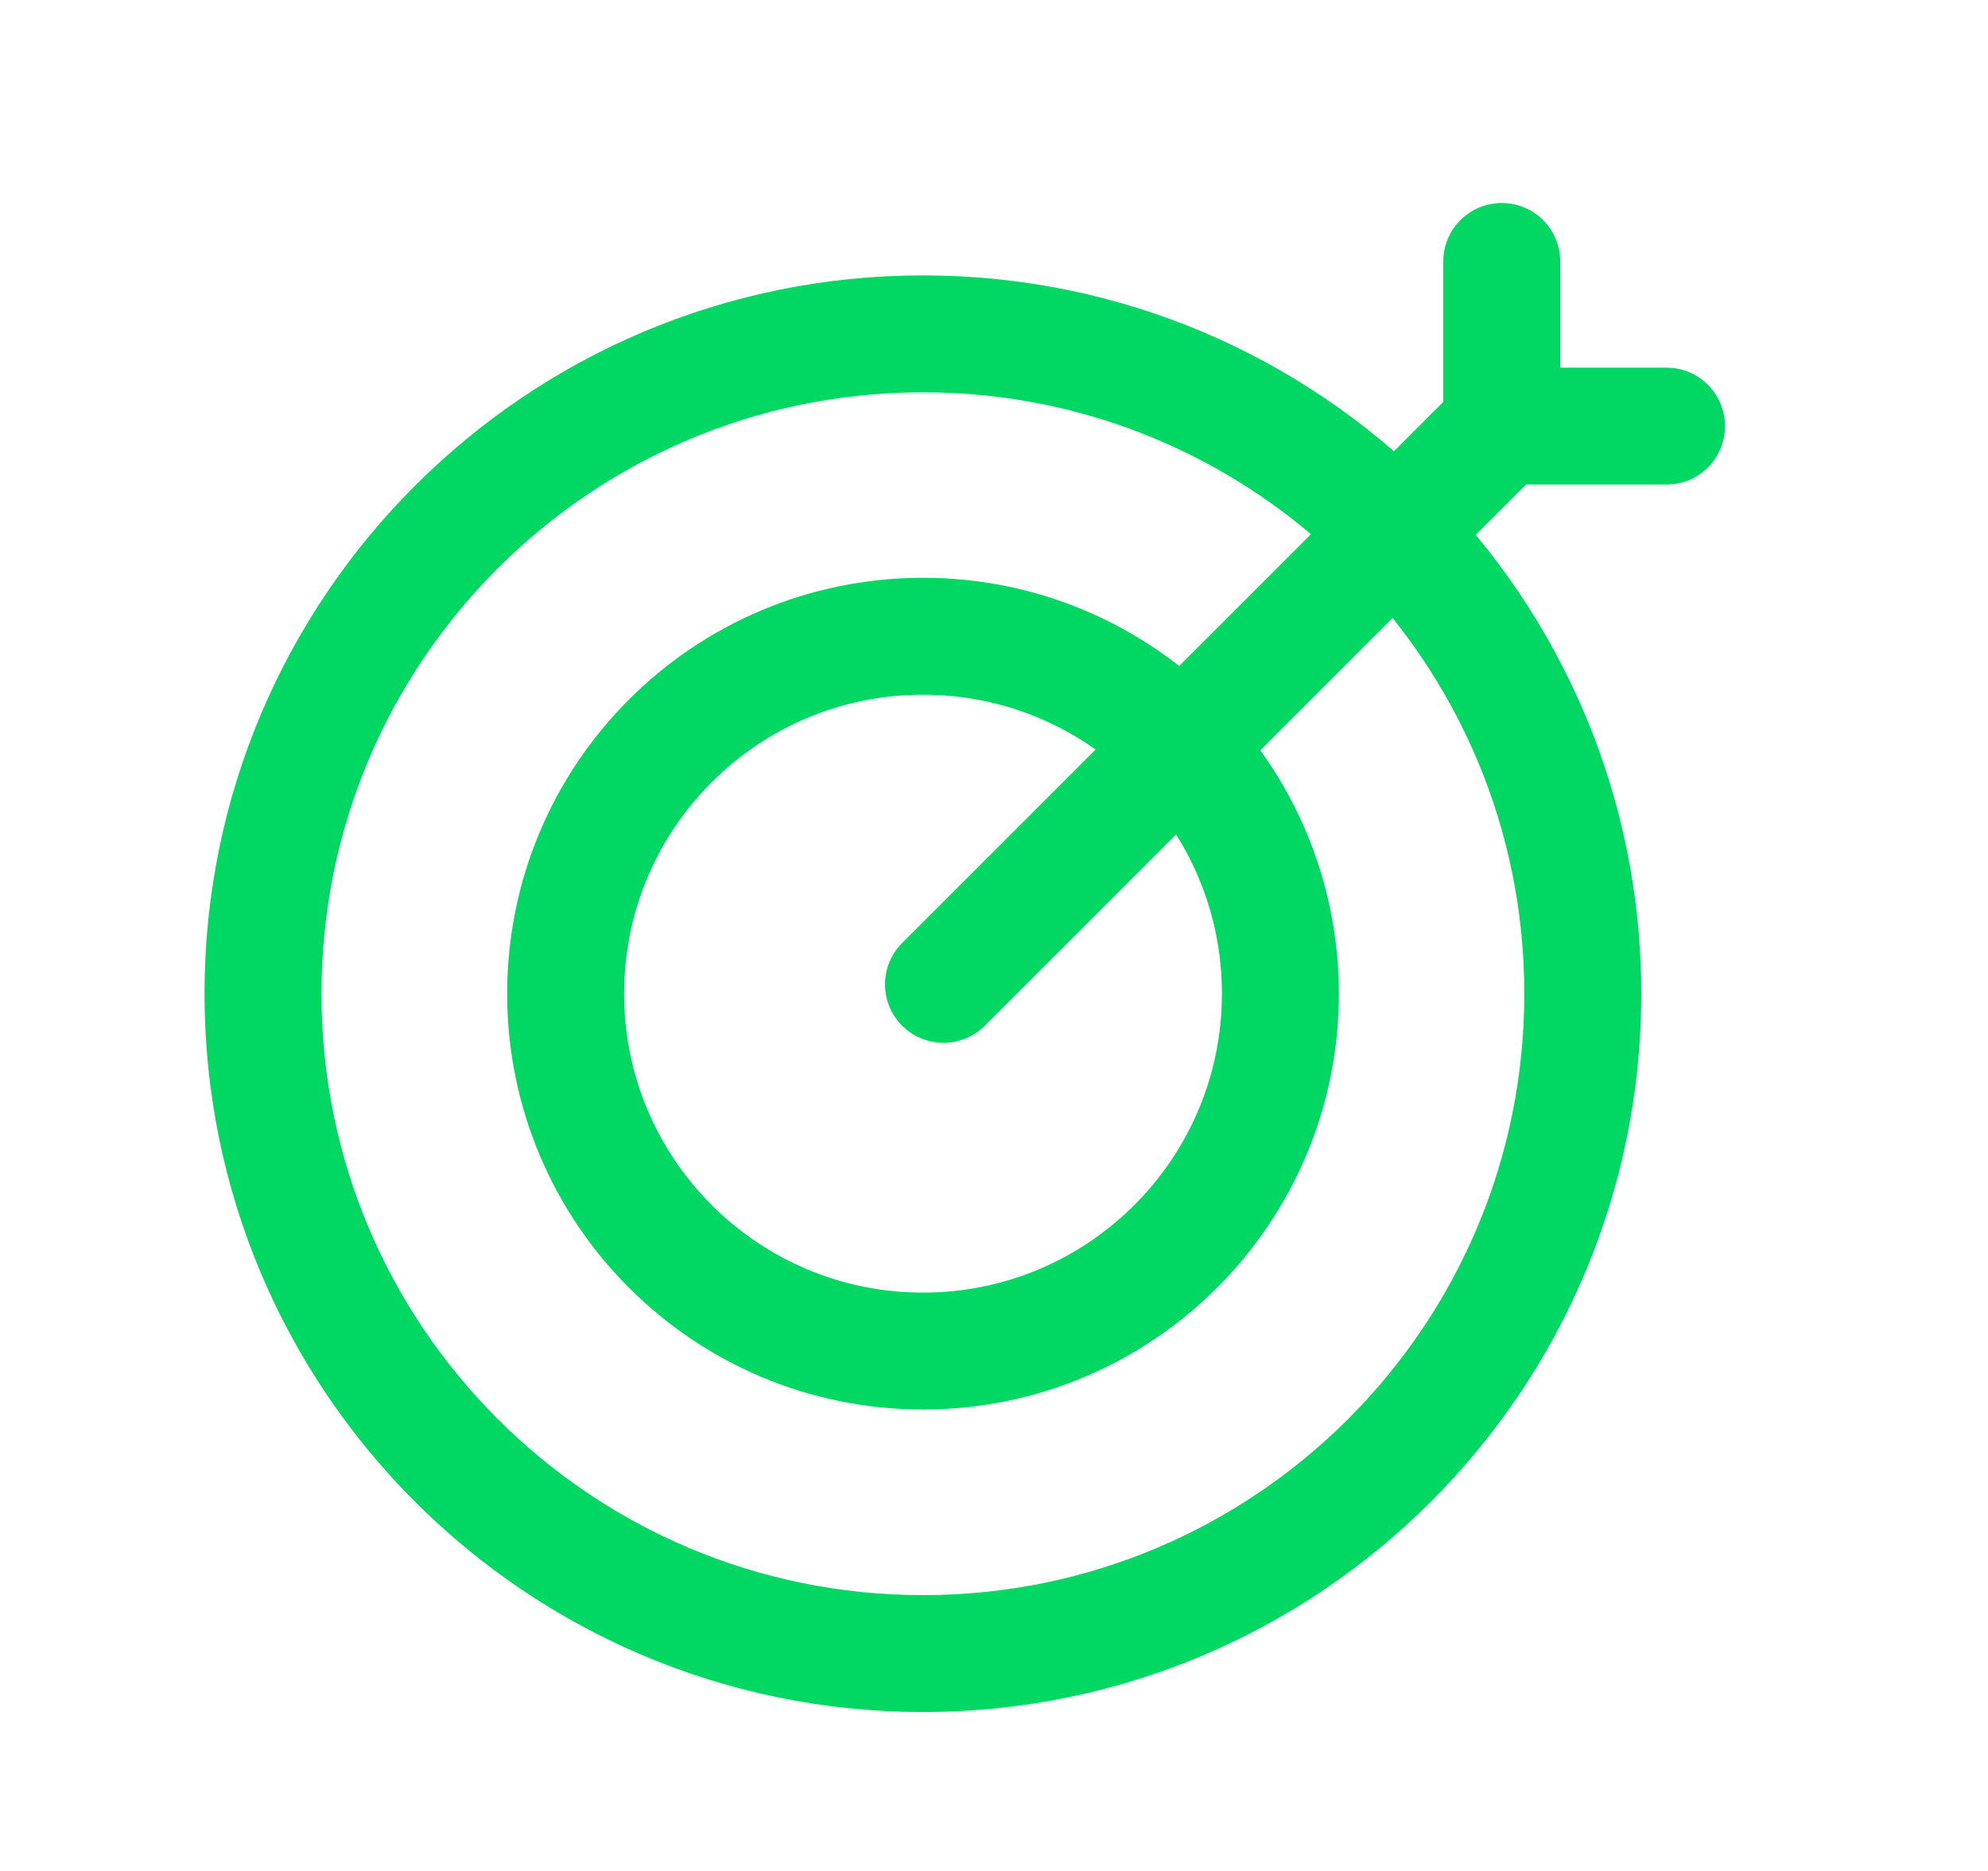
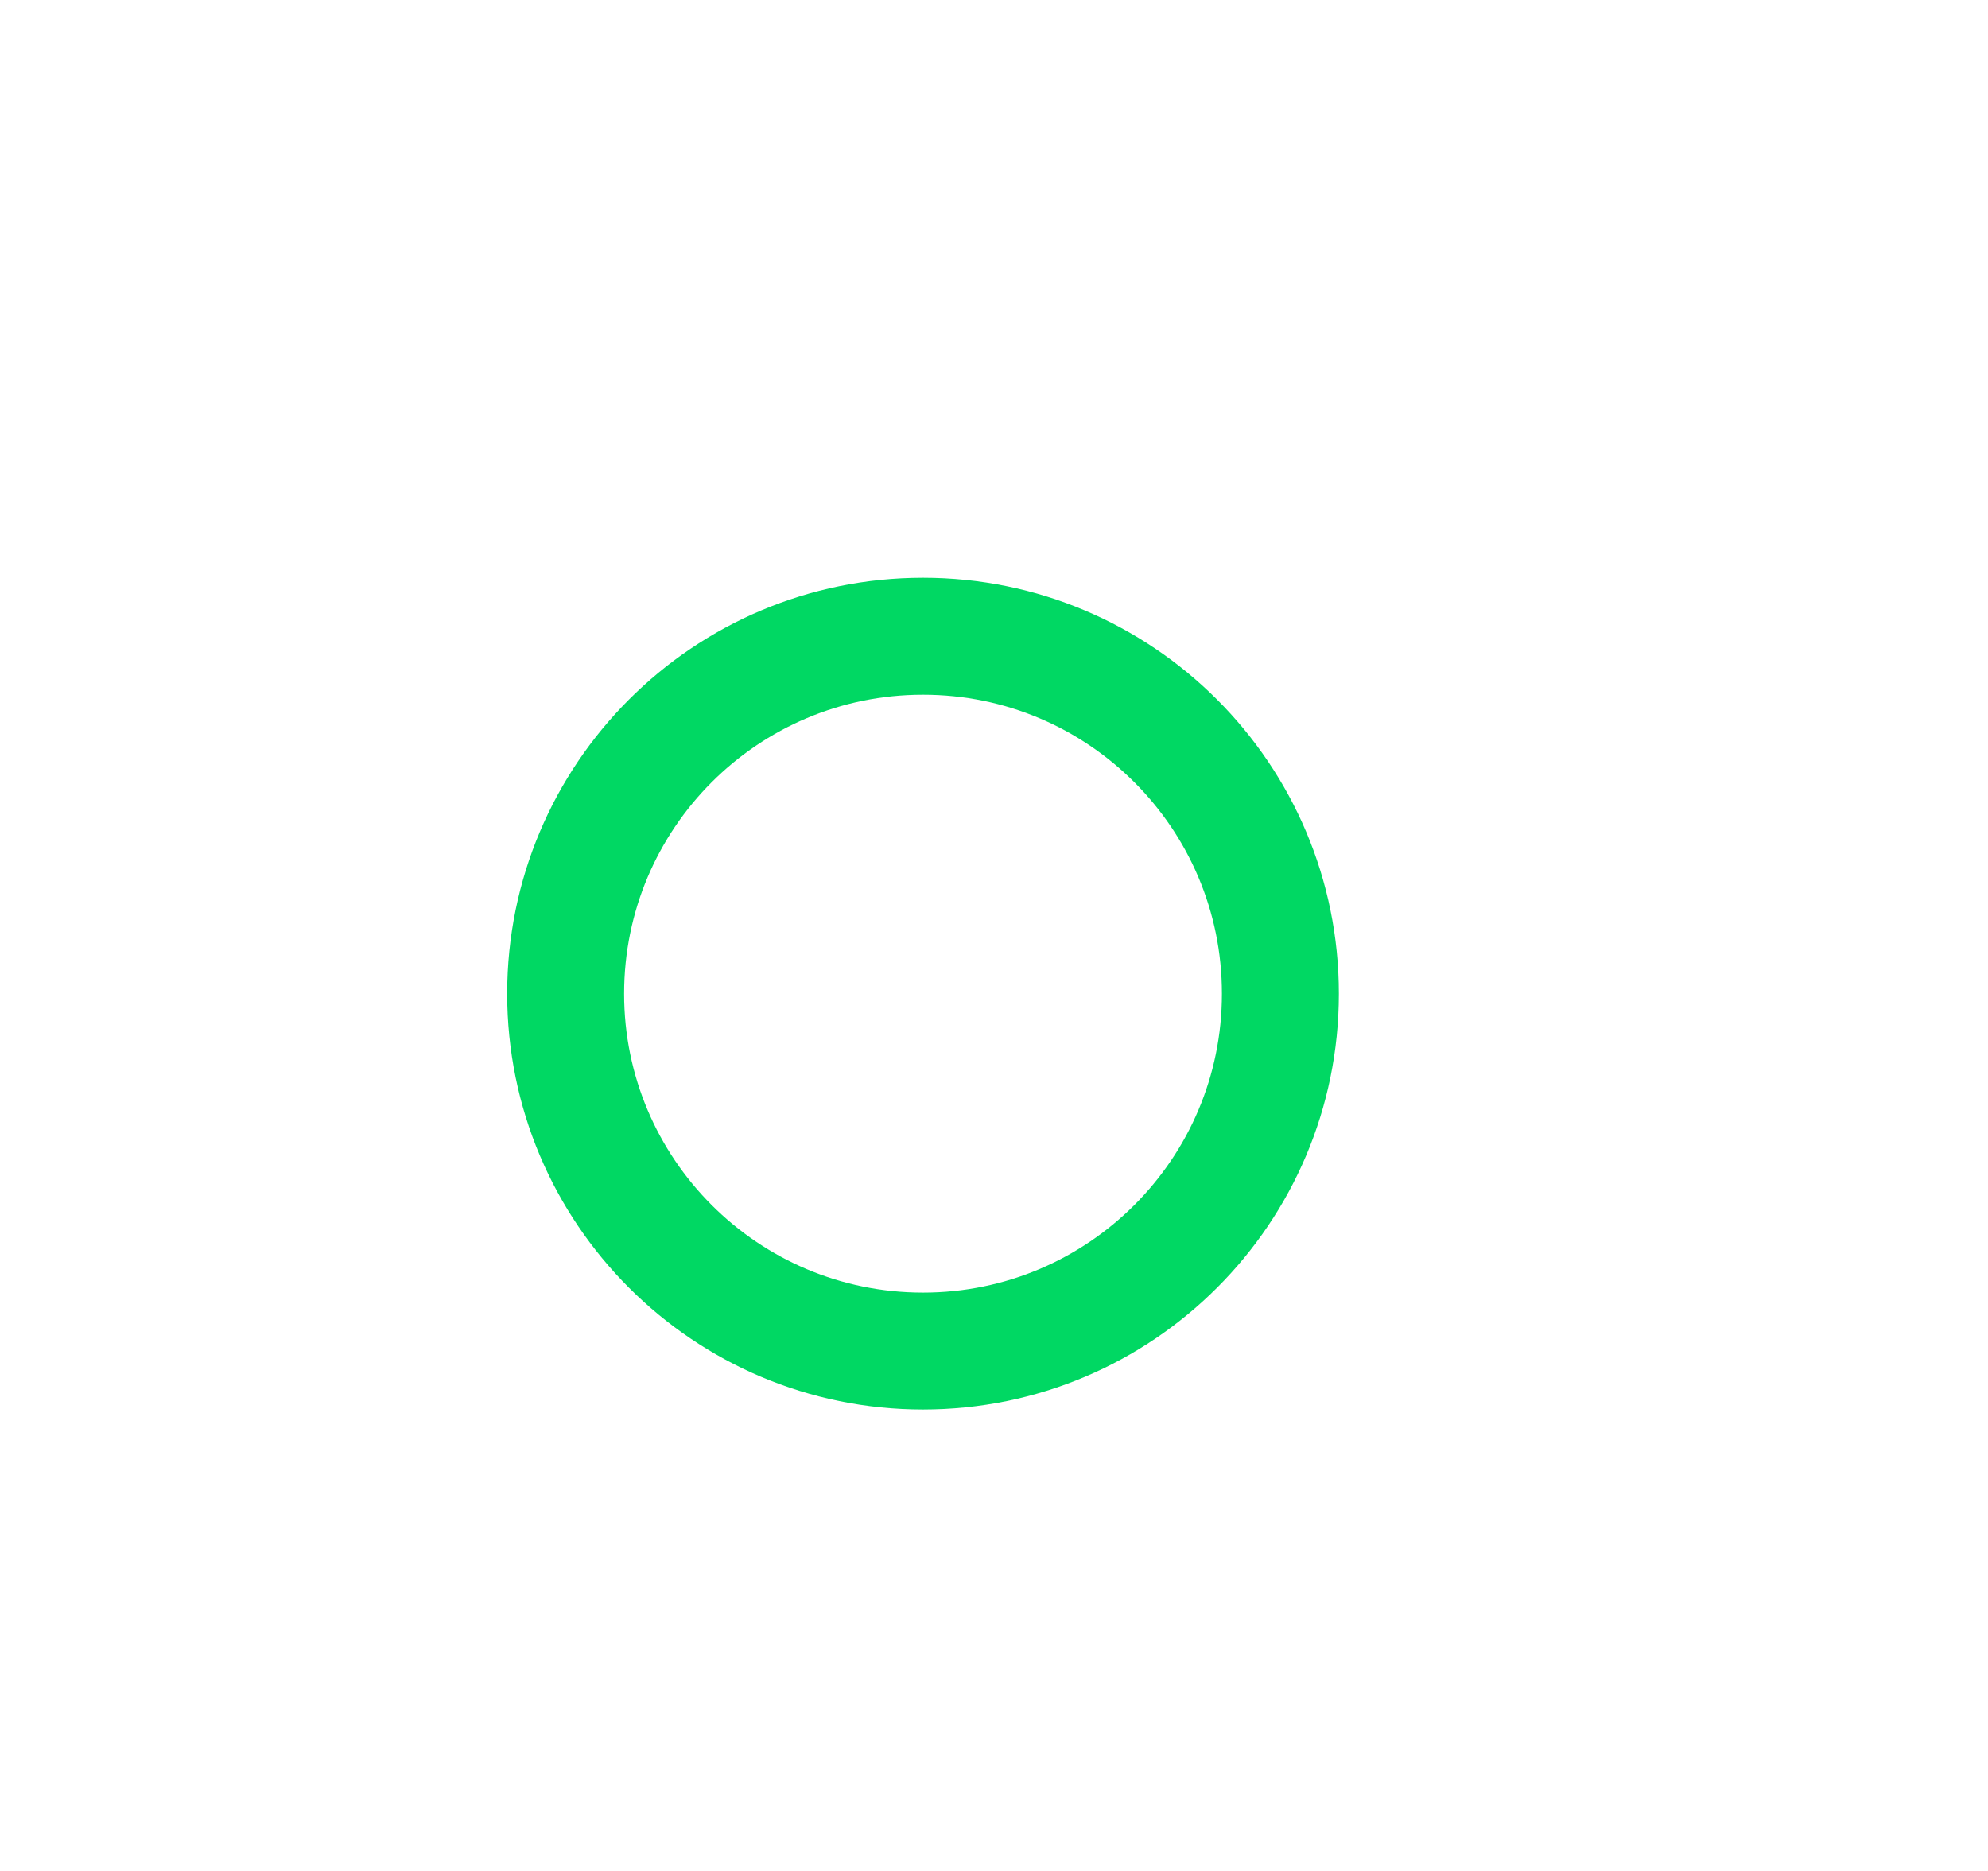
<svg xmlns="http://www.w3.org/2000/svg" width="17" height="16" viewBox="0 0 17 16" fill="none">
-   <path d="M13.535 8.498C13.535 5.381 11.009 2.855 7.893 2.855C4.776 2.855 2.249 5.381 2.249 8.498C2.249 11.615 4.776 14.141 7.893 14.141C11.009 14.141 13.535 11.615 13.535 8.498Z" stroke="#00D863" stroke-linecap="round" stroke-linejoin="round" />
  <path d="M10.949 8.498C10.949 6.809 9.581 5.441 7.893 5.441C6.205 5.441 4.837 6.809 4.837 8.498C4.837 10.185 6.205 11.554 7.893 11.554C9.581 11.554 10.949 10.185 10.949 8.498Z" stroke="#00D863" stroke-linecap="round" stroke-linejoin="round" />
-   <path d="M12.842 3.644L8.068 8.418M12.842 3.644H14.251M12.842 3.644V2.236" stroke="#00D863" stroke-linecap="round" stroke-linejoin="round" />
</svg>